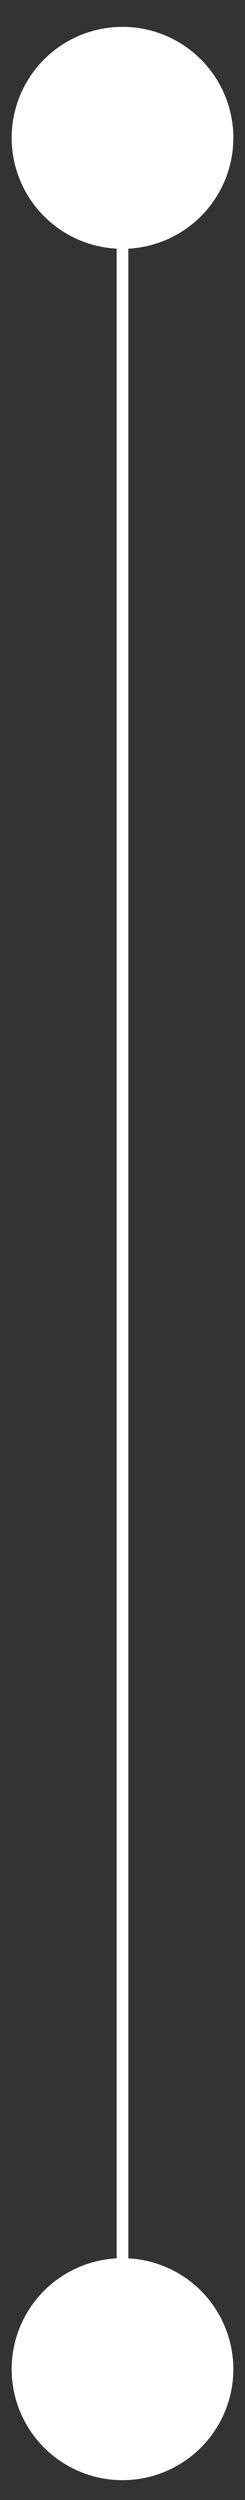
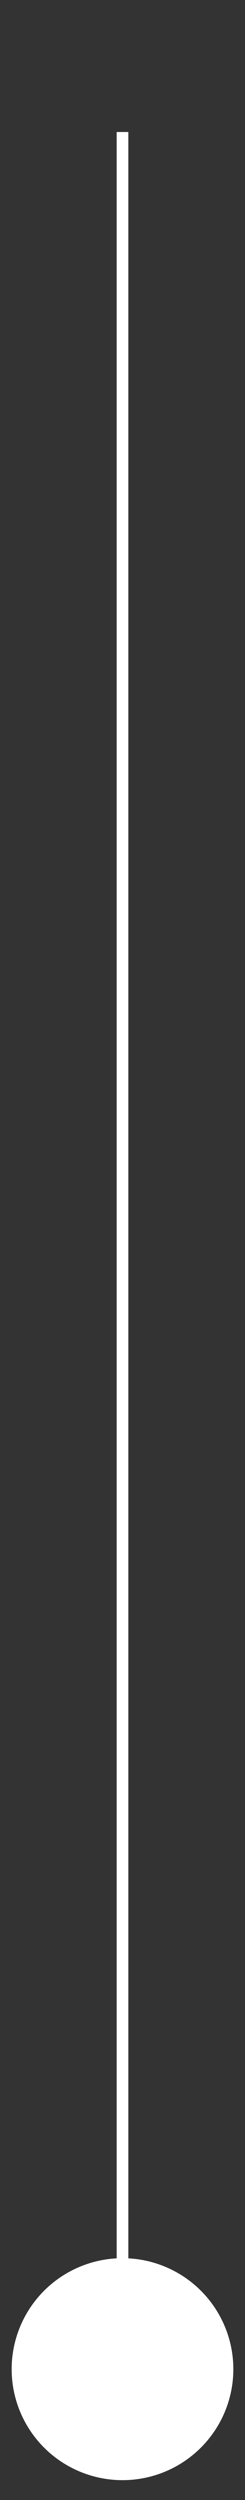
<svg xmlns="http://www.w3.org/2000/svg" version="1.1" id="Livello_1" x="0px" y="0px" viewBox="0 0 21 214" style="enable-background:new 0 0 21 214;" xml:space="preserve">
  <rect x="0" y="0" width="21" height="214" fill="#333333" stroke="none" />
  <style type="text/css">
	.st0{fill:#FFFFFF;}
	.st1{fill:none;stroke:#FFFFFF;}
</style>
  <circle class="st0" cx="10.5" cy="202.8" r="9.5" />
-   <circle class="st0" cx="10.5" cy="11.8" r="9.5" />
  <line class="st1" x1="10.5" y1="202.3" x2="10.5" y2="11.3" />
</svg>